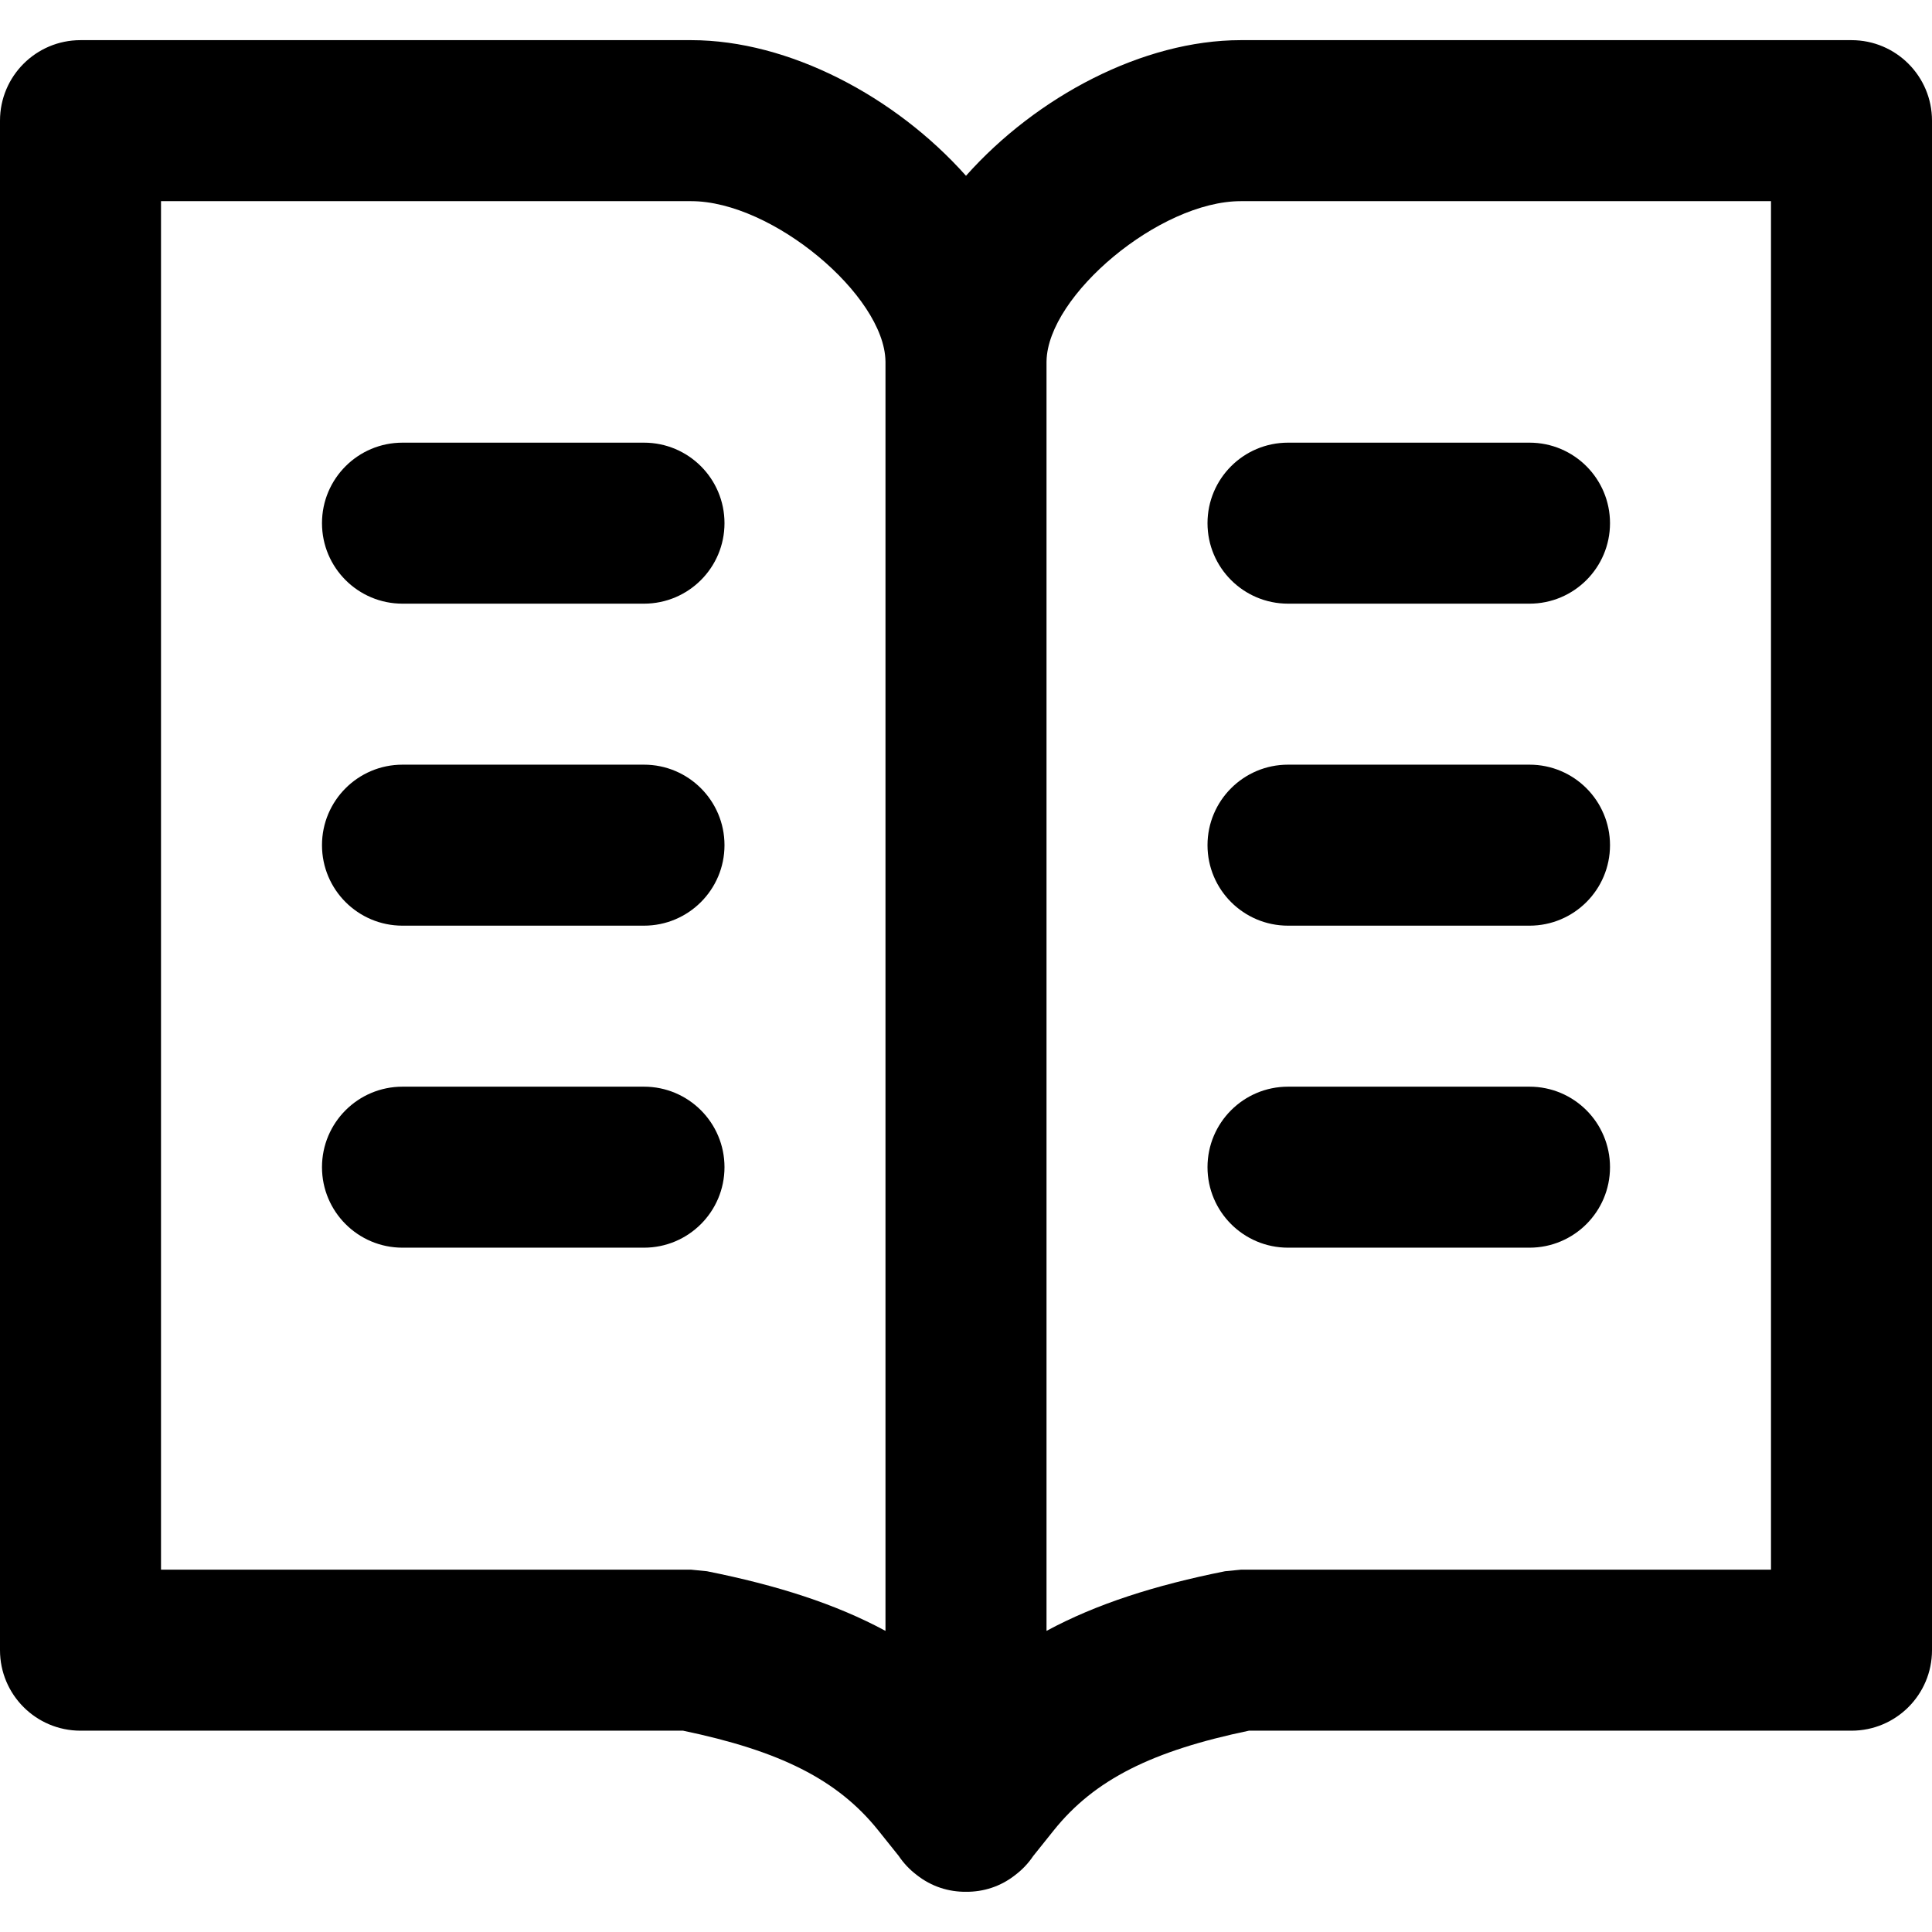
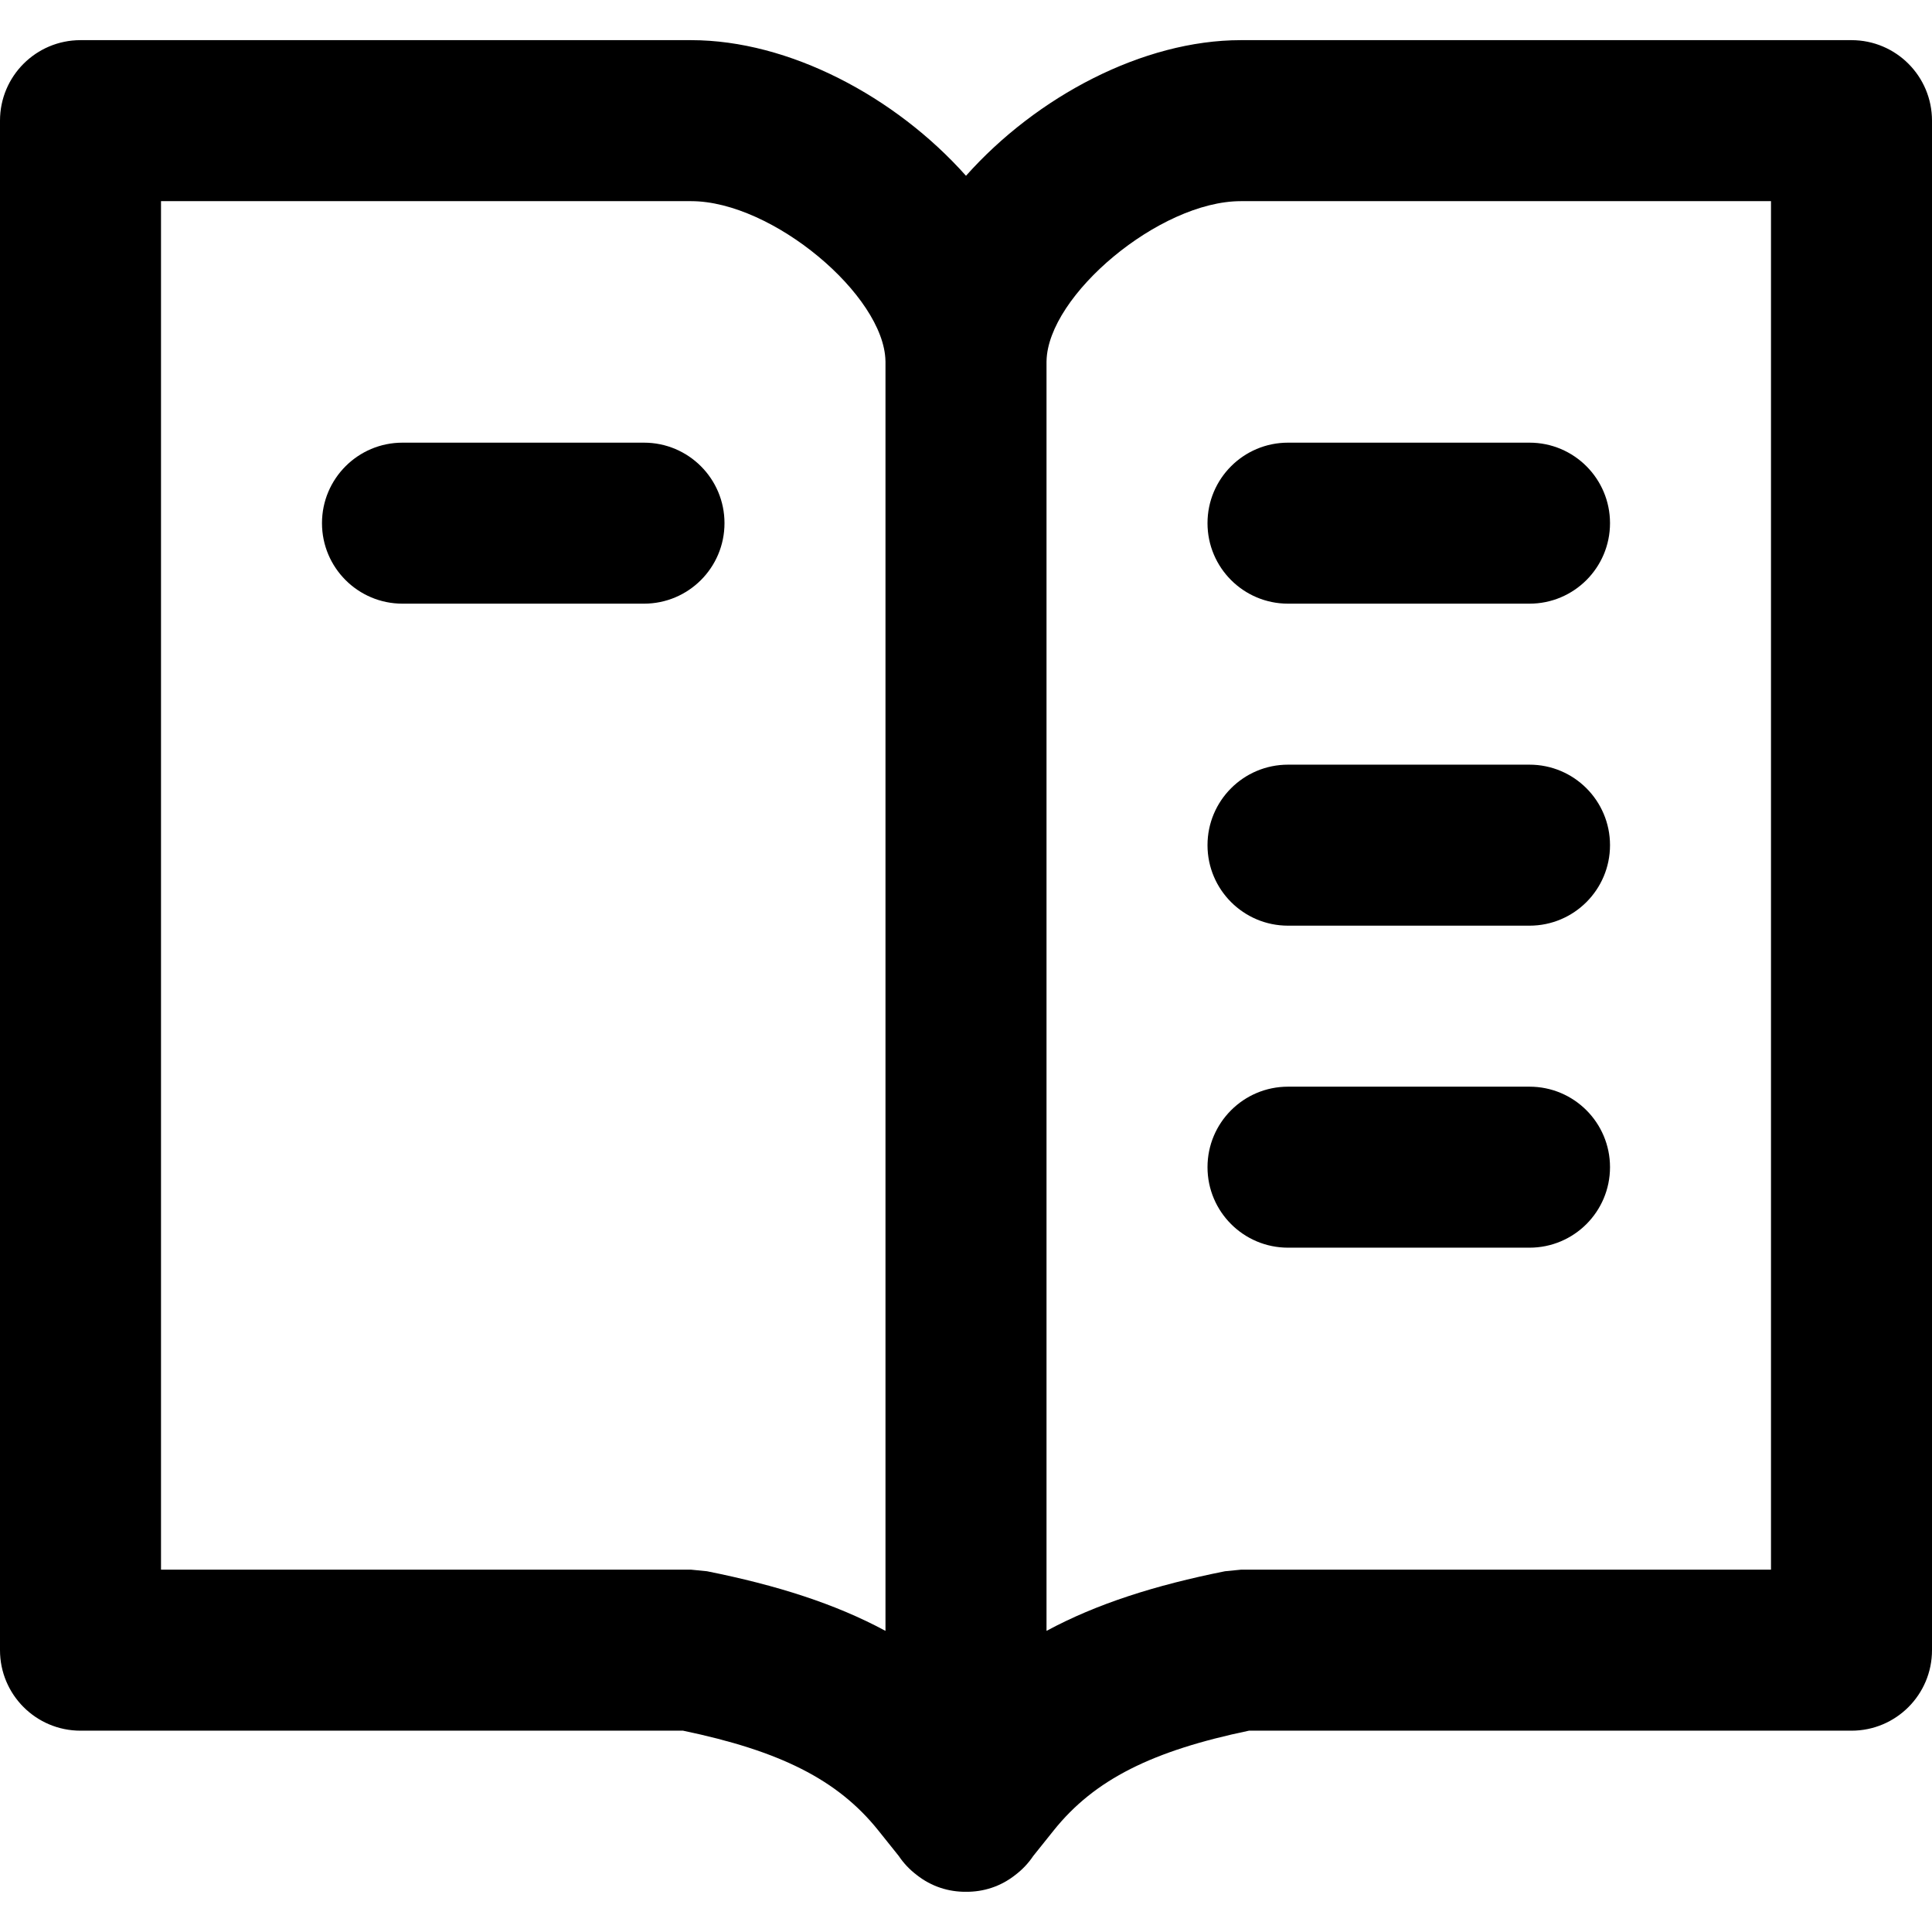
<svg xmlns="http://www.w3.org/2000/svg" fill="#000000" height="800px" width="800px" version="1.1" id="Layer_1" viewBox="0 0 511.991 511.991" xml:space="preserve">
  <g>
    <g>
      <g>
        <path d="M490.658,10.641H328.823c-25.891,0-54.101,14.916-72.828,35.943c-18.726-21.027-46.937-35.943-72.828-35.943H21.333     C9.551,10.641,0,20.193,0,31.975v405.333c0,11.782,9.551,21.333,21.333,21.333h159.679c25.518,5.325,40.9,12.882,51.739,26.428     l5.429,6.781c1.306,1.949,2.917,3.632,4.744,5.018c3.922,3.109,8.525,4.508,13.072,4.466c4.547,0.042,9.15-1.357,13.072-4.466     c1.827-1.386,3.439-3.069,4.744-5.018l5.426-6.778c10.842-13.549,26.223-21.106,51.742-26.431h159.679     c11.782,0,21.333-9.551,21.333-21.333V31.975C511.991,20.193,502.44,10.641,490.658,10.641z M187.352,416.389l-4.184-0.414     H42.667V53.308h140.501c21.522,0,51.164,24.973,51.484,42.38c0.001,0.092,0.006,0.19,0.006,0.28c0,0.001,0,0.002,0,0.003     c0,0.001,0,0.002,0,0.004v336.217C221.417,425.04,205.894,420.097,187.352,416.389z M469.325,415.975H328.823l-4.184,0.414     c-18.542,3.708-34.065,8.651-47.306,15.803V95.975c0-0.001,0-0.002,0-0.004c0-0.001,0-0.002,0-0.003     c0-0.09,0.005-0.188,0.006-0.28c0.32-17.407,29.961-42.38,51.484-42.38h140.501V415.975z" />
        <path d="M170.662,117.308h-64c-11.782,0-21.333,9.551-21.333,21.333c0,11.782,9.551,21.333,21.333,21.333h64     c11.782,0,21.333-9.551,21.333-21.333C191.996,126.859,182.444,117.308,170.662,117.308z" />
-         <path d="M170.662,202.641h-64c-11.782,0-21.333,9.551-21.333,21.333c0,11.782,9.551,21.333,21.333,21.333h64     c11.782,0,21.333-9.551,21.333-21.333C191.996,212.193,182.444,202.641,170.662,202.641z" />
-         <path d="M170.662,287.975h-64c-11.782,0-21.333,9.551-21.333,21.333c0,11.782,9.551,21.333,21.333,21.333h64     c11.782,0,21.333-9.551,21.333-21.333C191.996,297.526,182.444,287.975,170.662,287.975z" />
        <path d="M319.996,138.641c0,11.782,9.551,21.333,21.333,21.333h64c11.782,0,21.333-9.551,21.333-21.333     c0-11.782-9.551-21.333-21.333-21.333h-64C329.547,117.308,319.996,126.859,319.996,138.641z" />
        <path d="M405.329,202.641h-64c-11.782,0-21.333,9.551-21.333,21.333c0,11.782,9.551,21.333,21.333,21.333h64     c11.782,0,21.333-9.551,21.333-21.333C426.662,212.193,417.111,202.641,405.329,202.641z" />
        <path d="M405.329,287.975h-64c-11.782,0-21.333,9.551-21.333,21.333c0,11.782,9.551,21.333,21.333,21.333h64     c11.782,0,21.333-9.551,21.333-21.333C426.662,297.526,417.111,287.975,405.329,287.975z" />
      </g>
    </g>
  </g>
</svg>